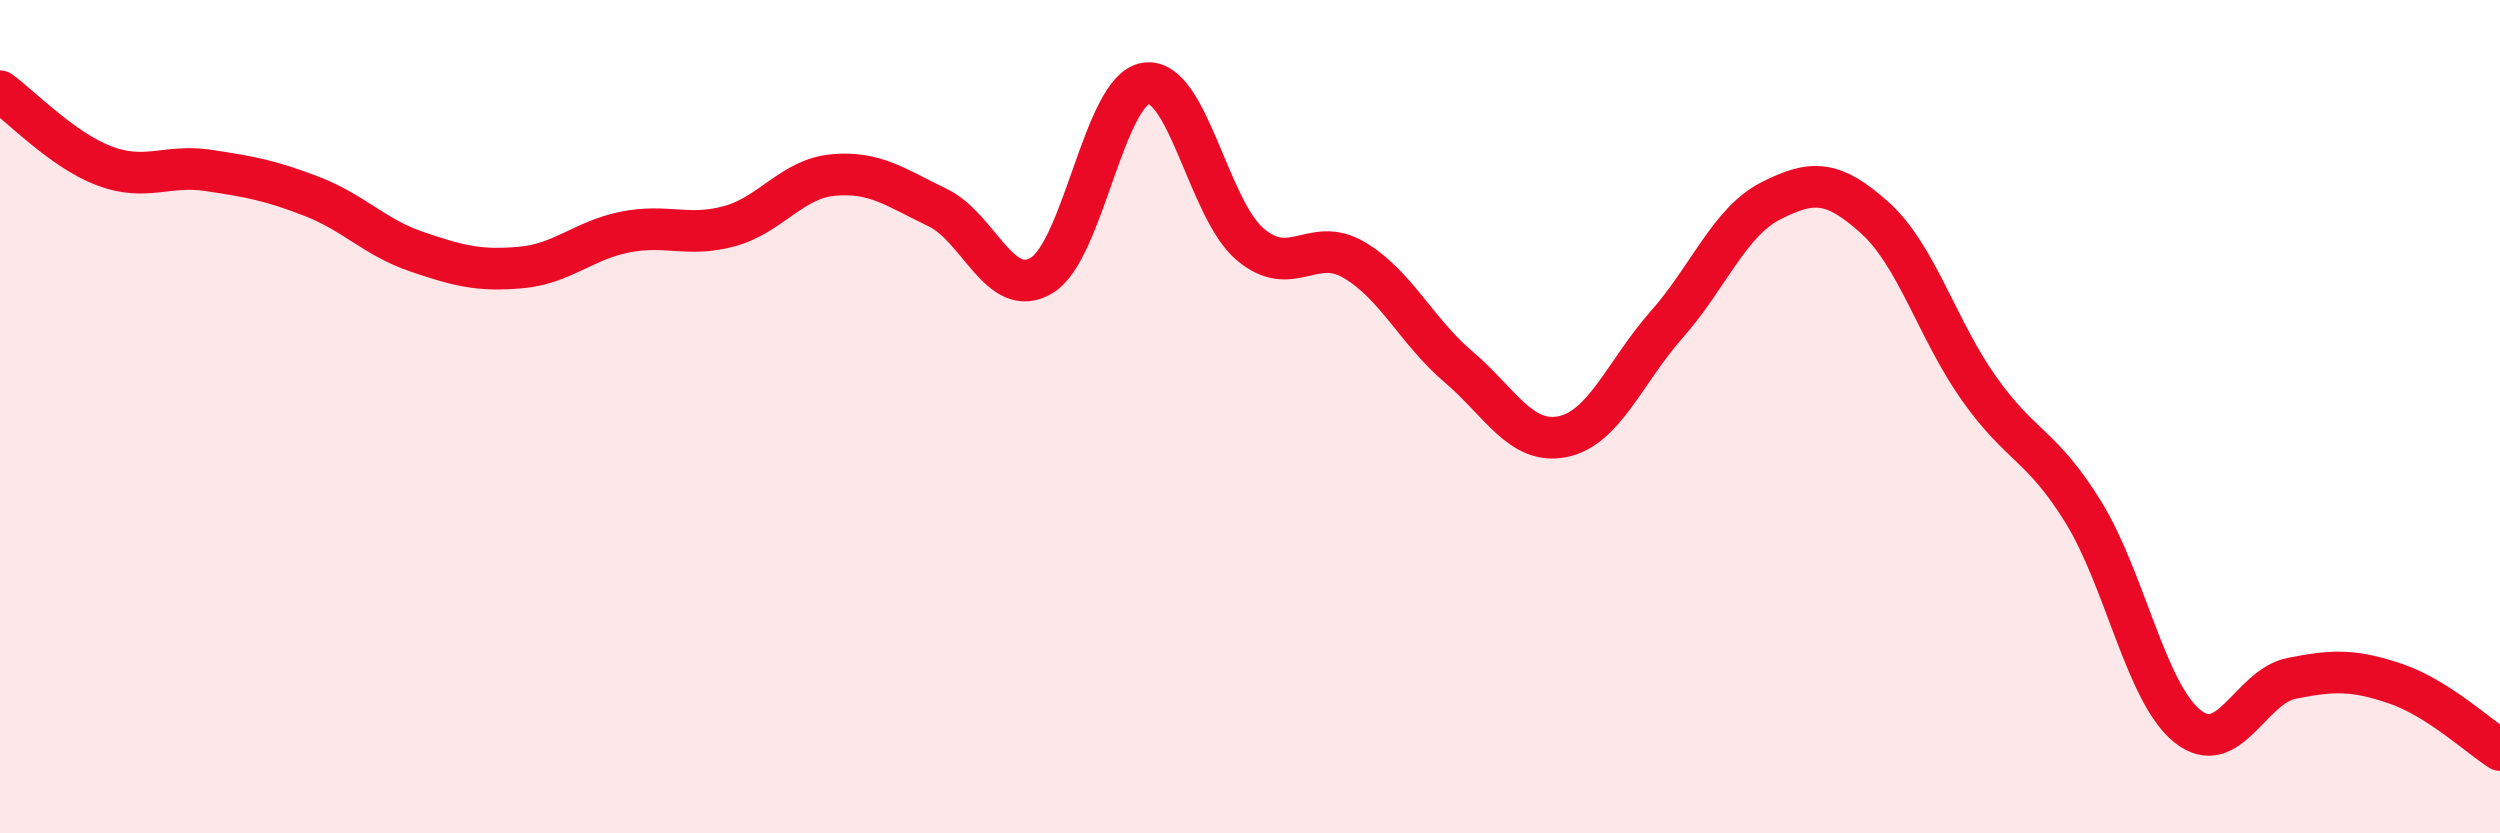
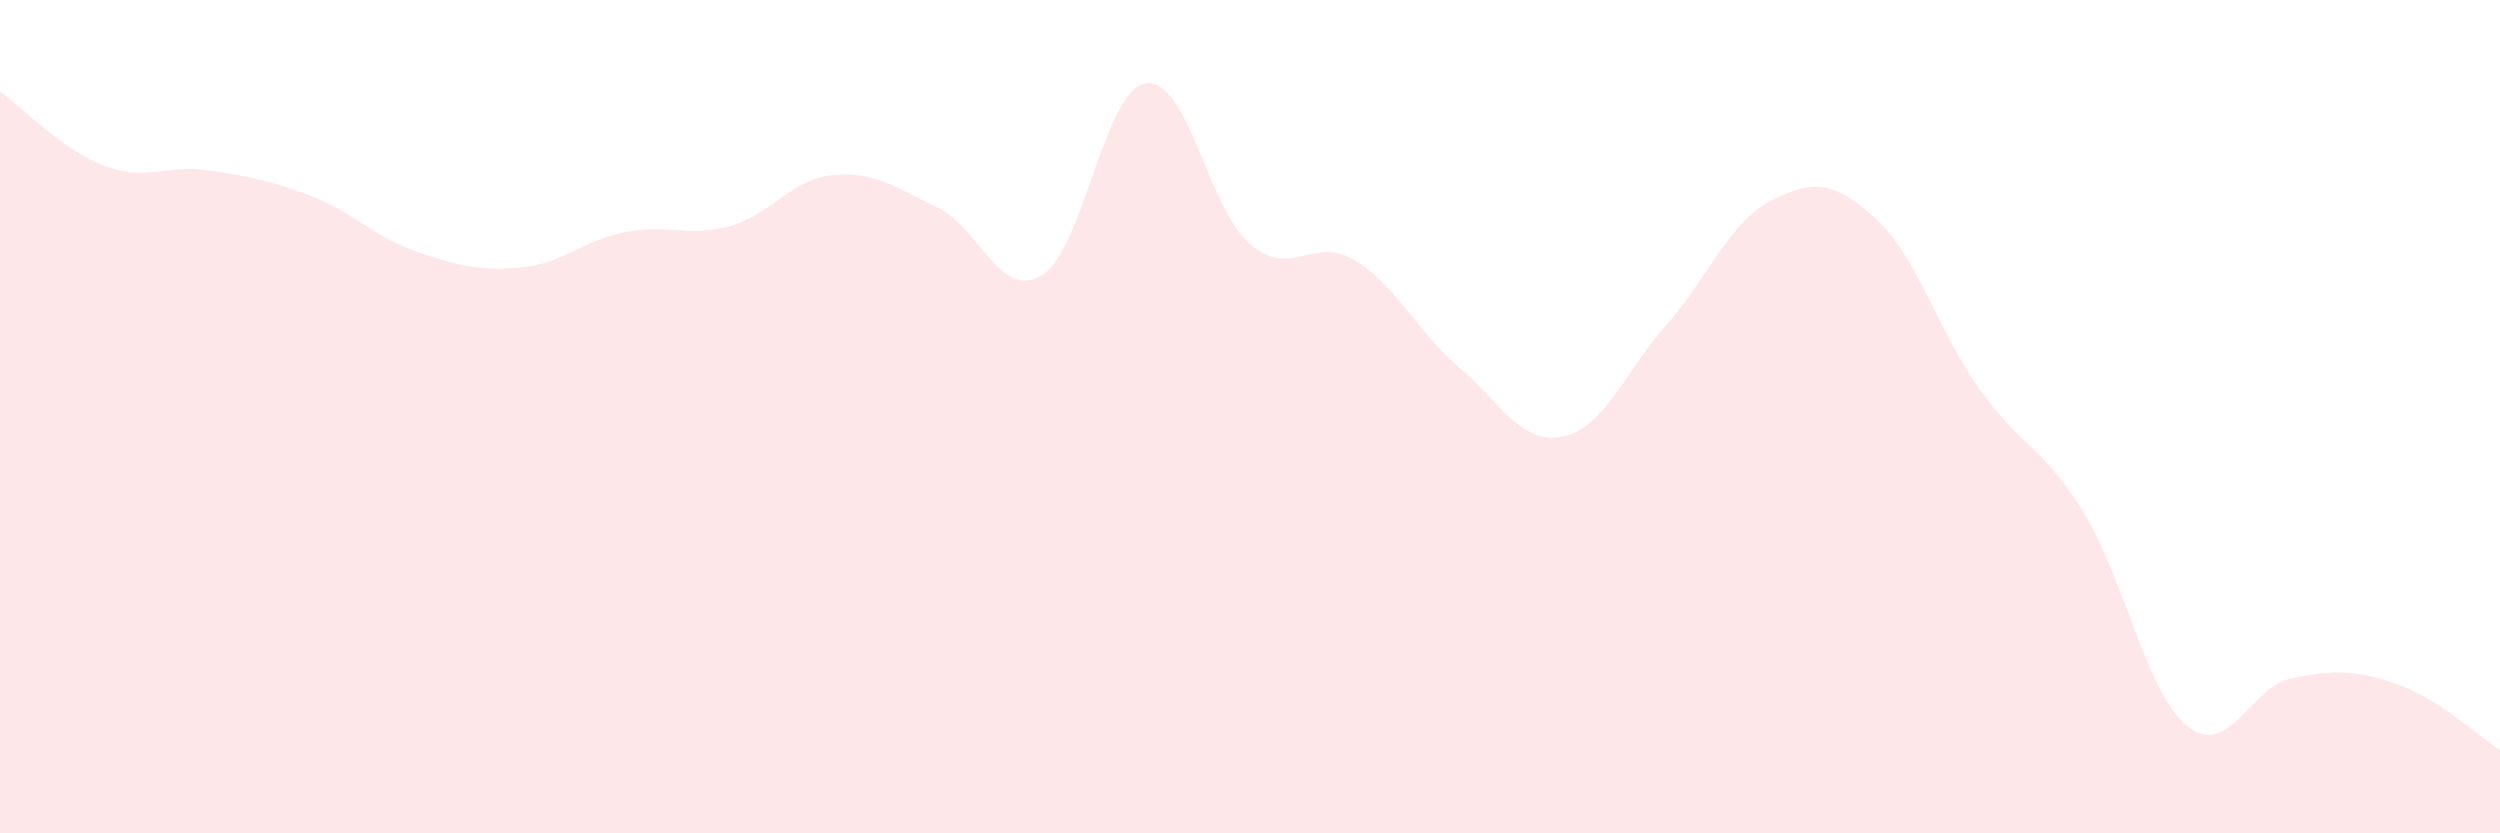
<svg xmlns="http://www.w3.org/2000/svg" width="60" height="20" viewBox="0 0 60 20">
  <path d="M 0,2.19 C 0.5,2.55 1.5,3.6 2.5,3.98 C 3.5,4.36 4,3.94 5,4.09 C 6,4.24 6.5,4.33 7.5,4.72 C 8.5,5.11 9,5.7 10,6.04 C 11,6.38 11.5,6.51 12.5,6.42 C 13.5,6.33 14,5.77 15,5.57 C 16,5.37 16.5,5.7 17.5,5.43 C 18.5,5.16 19,4.29 20,4.2 C 21,4.11 21.5,4.5 22.5,4.98 C 23.5,5.46 24,7.21 25,6.61 C 26,6.01 26.5,2.15 27.5,2 C 28.5,1.85 29,5.01 30,5.86 C 31,6.71 31.5,5.65 32.5,6.24 C 33.5,6.83 34,7.95 35,8.8 C 36,9.65 36.5,10.68 37.5,10.48 C 38.5,10.28 39,8.92 40,7.79 C 41,6.66 41.5,5.33 42.5,4.82 C 43.5,4.31 44,4.33 45,5.23 C 46,6.13 46.5,7.92 47.5,9.33 C 48.5,10.74 49,10.67 50,12.29 C 51,13.91 51.5,16.63 52.5,17.43 C 53.5,18.23 54,16.48 55,16.28 C 56,16.08 56.5,16.07 57.5,16.41 C 58.5,16.75 59.5,17.68 60,18L60 20L0 20Z" fill="#EB0A25" opacity="0.1" stroke-linecap="round" stroke-linejoin="round" />
-   <path d="M 0,2.19 C 0.5,2.55 1.5,3.6 2.5,3.98 C 3.5,4.36 4,3.94 5,4.09 C 6,4.24 6.5,4.33 7.5,4.72 C 8.5,5.11 9,5.7 10,6.04 C 11,6.38 11.5,6.51 12.5,6.42 C 13.5,6.33 14,5.77 15,5.57 C 16,5.37 16.5,5.7 17.5,5.43 C 18.5,5.16 19,4.29 20,4.2 C 21,4.11 21.5,4.5 22.5,4.98 C 23.5,5.46 24,7.21 25,6.61 C 26,6.01 26.5,2.15 27.5,2 C 28.5,1.85 29,5.01 30,5.86 C 31,6.71 31.5,5.65 32.5,6.24 C 33.5,6.83 34,7.95 35,8.8 C 36,9.65 36.5,10.68 37.5,10.48 C 38.5,10.28 39,8.92 40,7.79 C 41,6.66 41.5,5.33 42.5,4.82 C 43.5,4.31 44,4.33 45,5.23 C 46,6.13 46.5,7.92 47.5,9.33 C 48.5,10.74 49,10.67 50,12.29 C 51,13.91 51.5,16.63 52.5,17.43 C 53.5,18.23 54,16.48 55,16.28 C 56,16.08 56.5,16.07 57.5,16.41 C 58.5,16.75 59.5,17.68 60,18" stroke="#EB0A25" stroke-width="1" fill="none" stroke-linecap="round" stroke-linejoin="round" />
</svg>